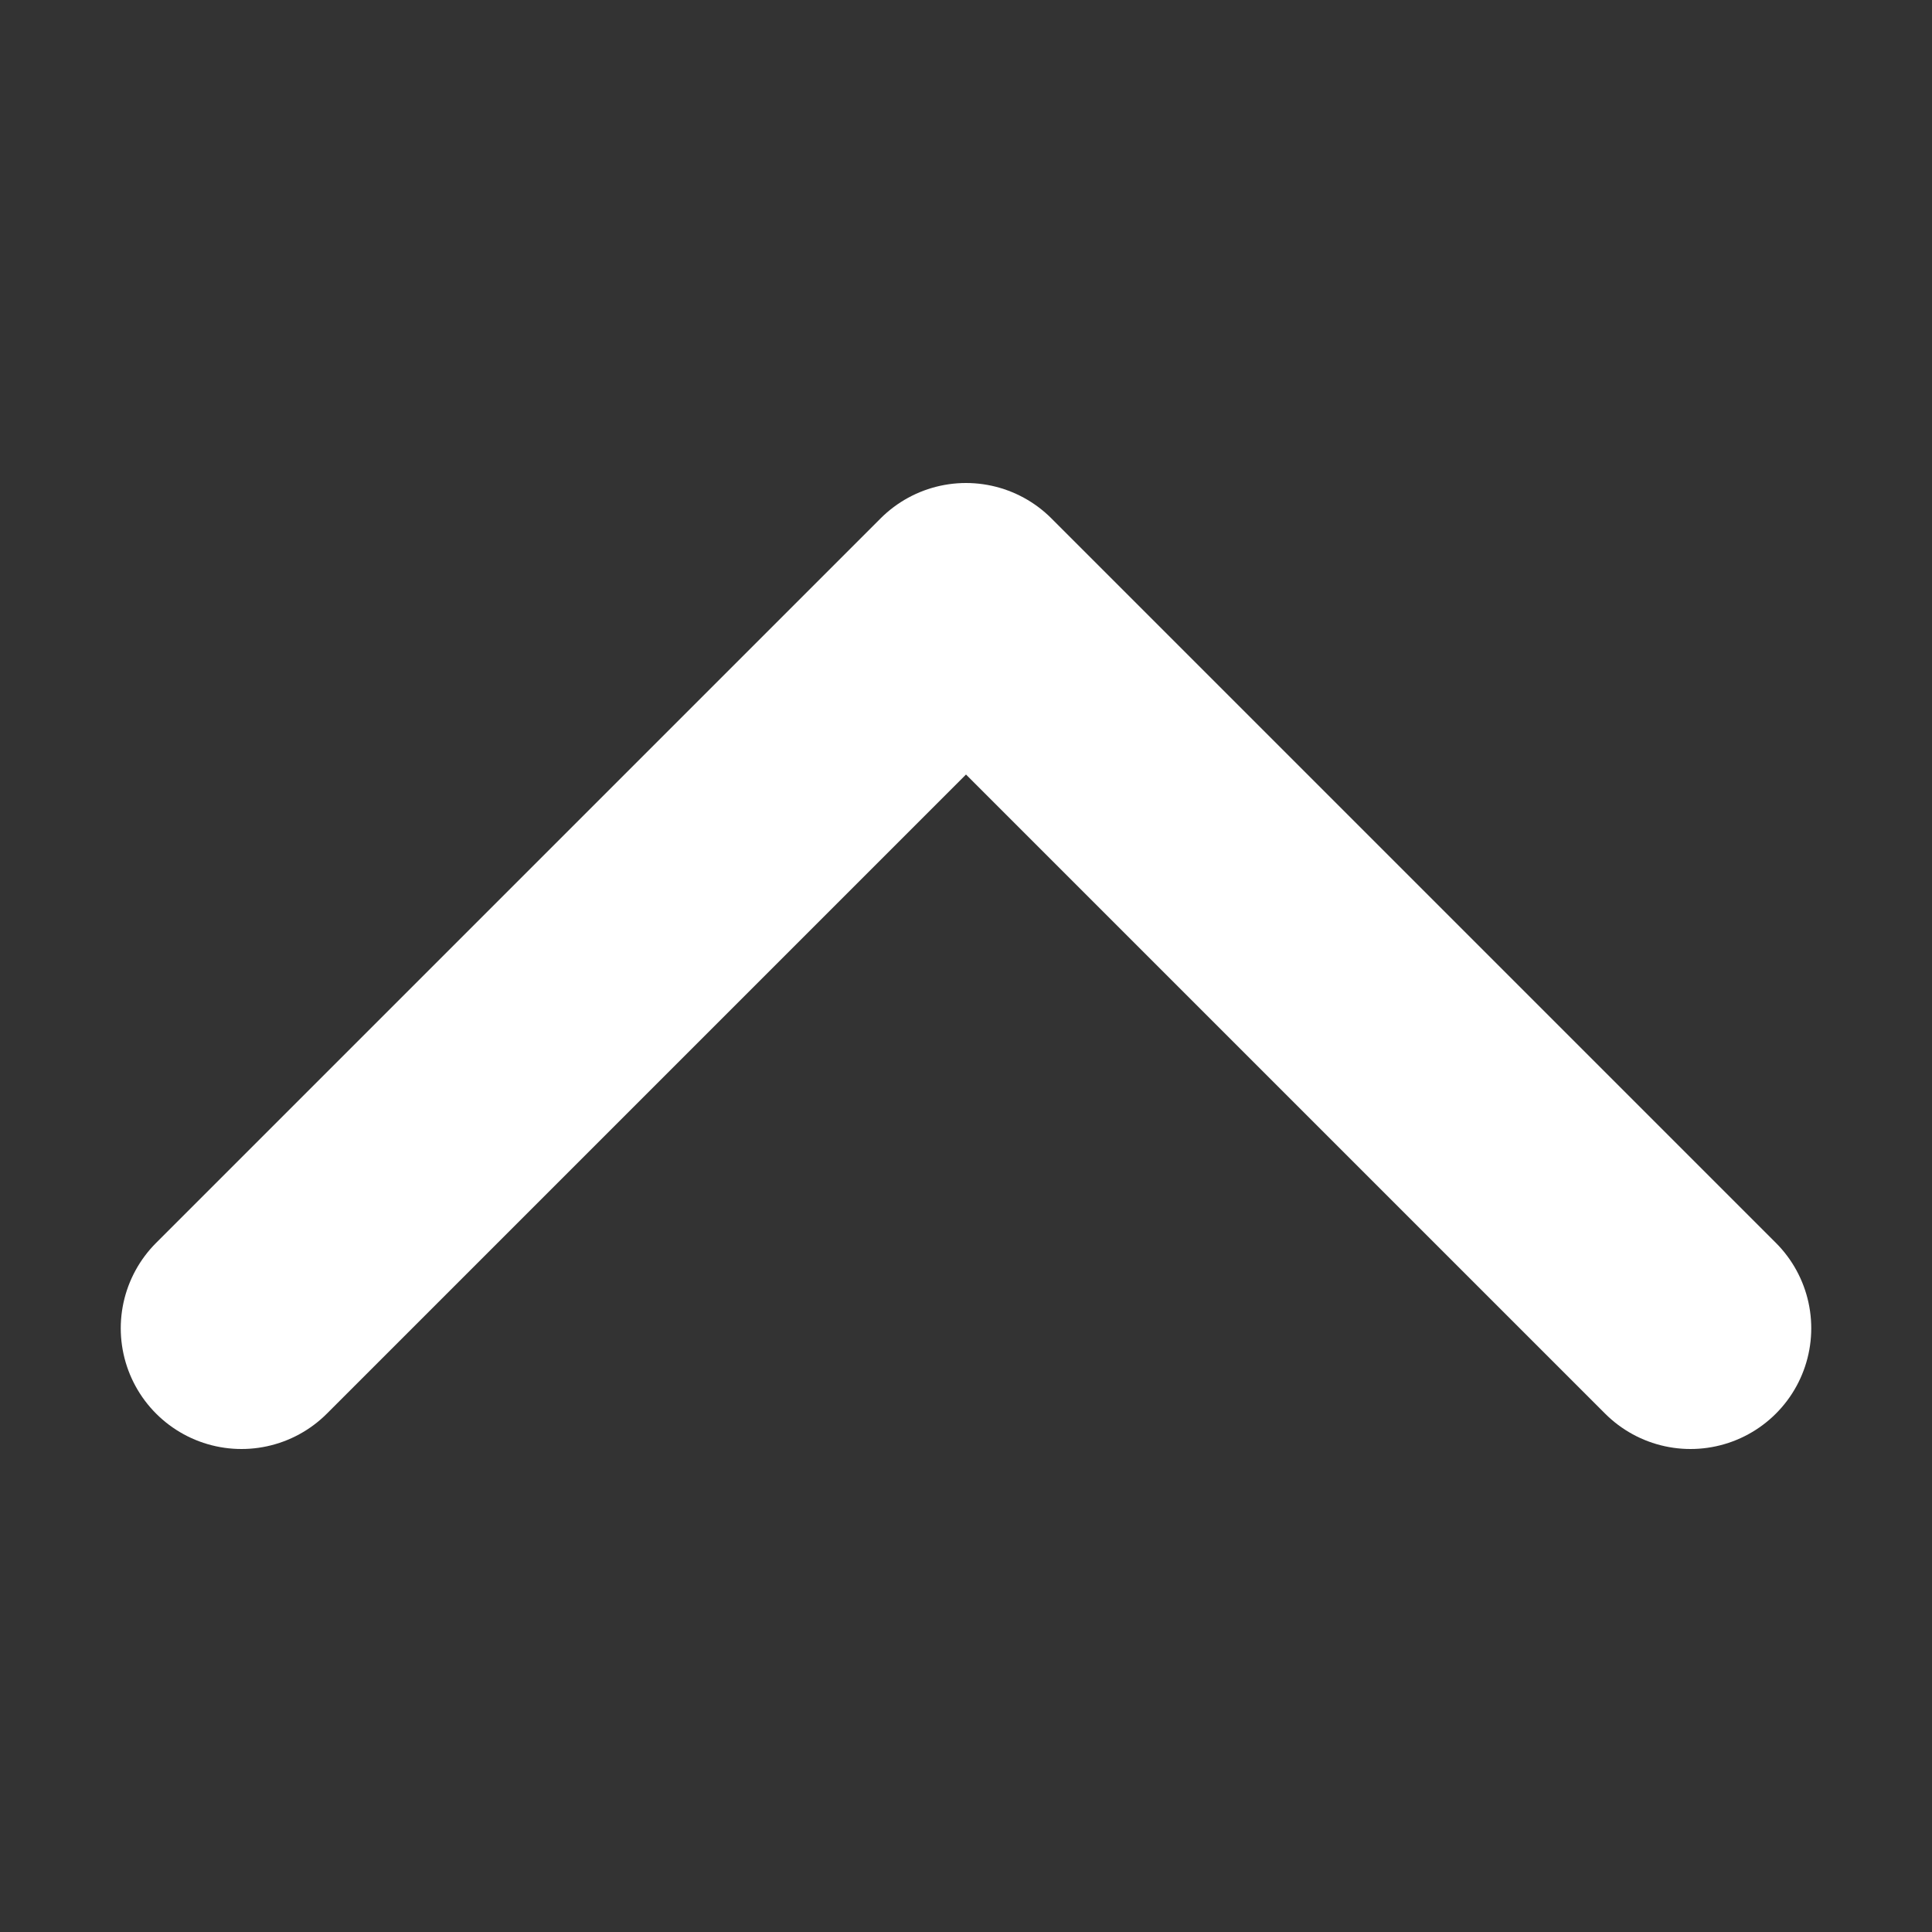
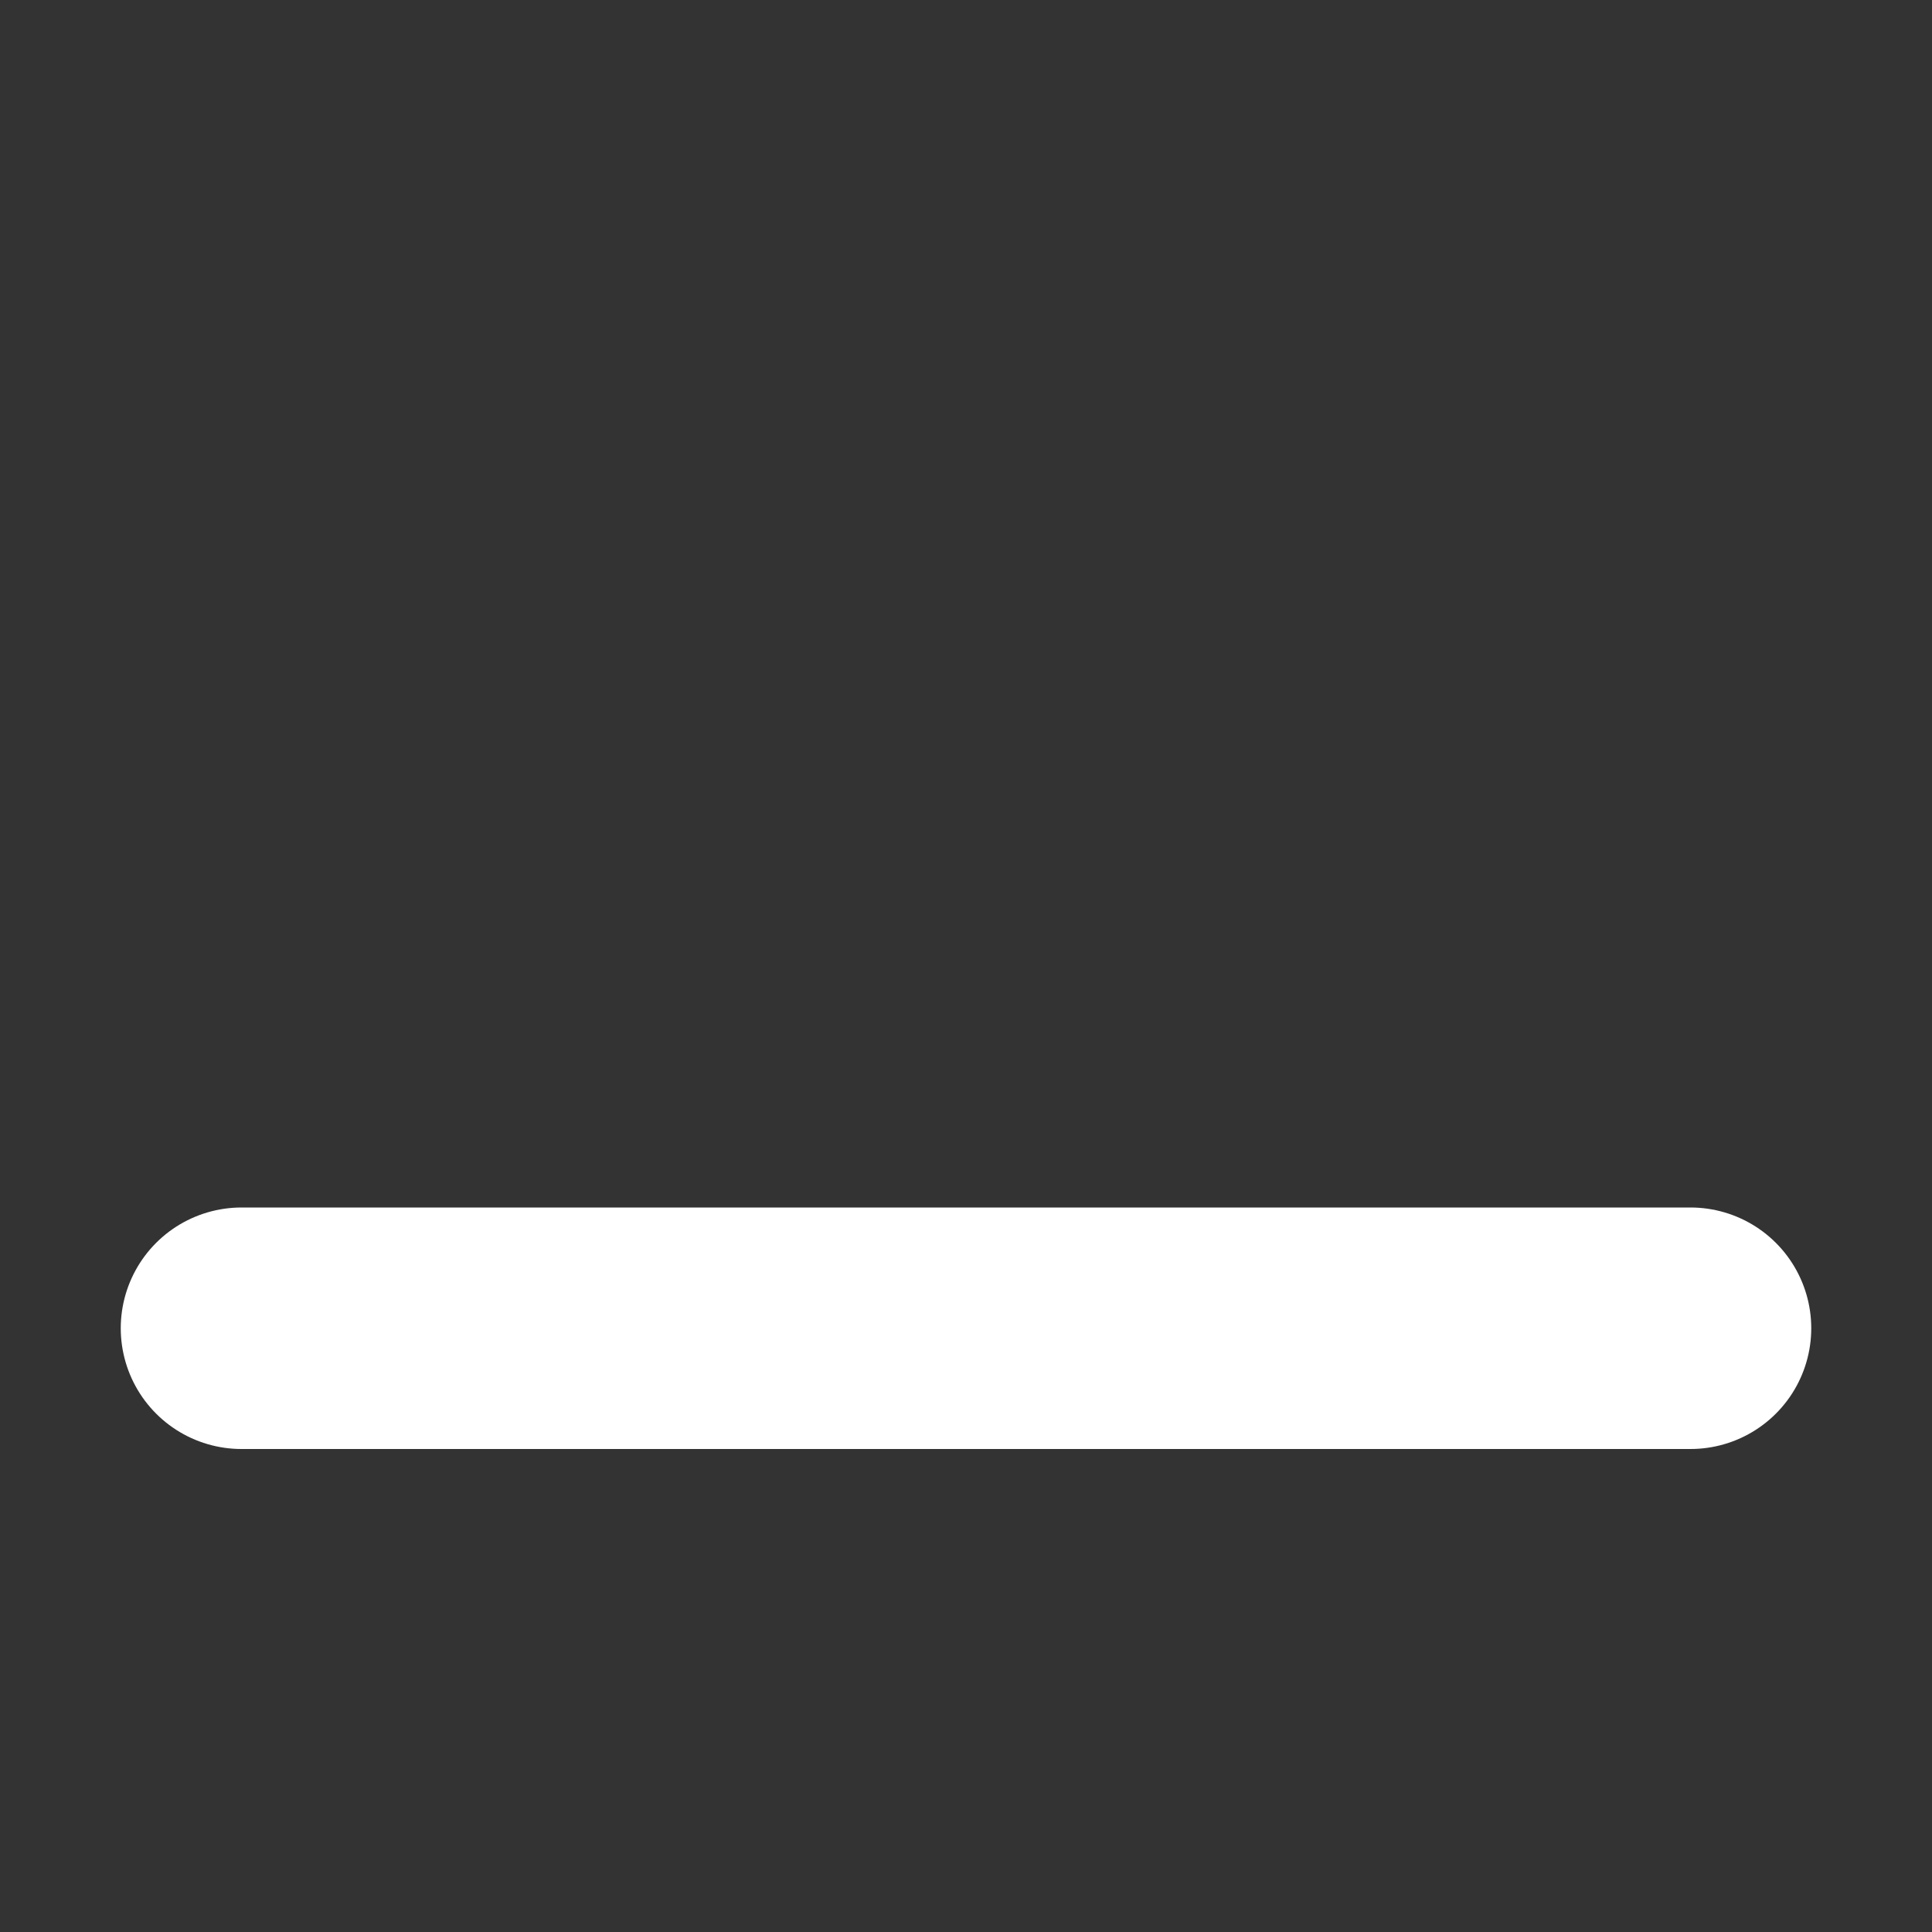
<svg xmlns="http://www.w3.org/2000/svg" width="16" height="16" viewBox="0 0 16 16" fill="none">
  <rect x="0" y="0" width="16" height="16" fill="#333333" stroke="none" />
-   <path d="M2 11L8 5L14 11" stroke="white" stroke-width="2" stroke-linecap="round" stroke-linejoin="round" />
+   <path d="M2 11L14 11" stroke="white" stroke-width="2" stroke-linecap="round" stroke-linejoin="round" />
</svg>